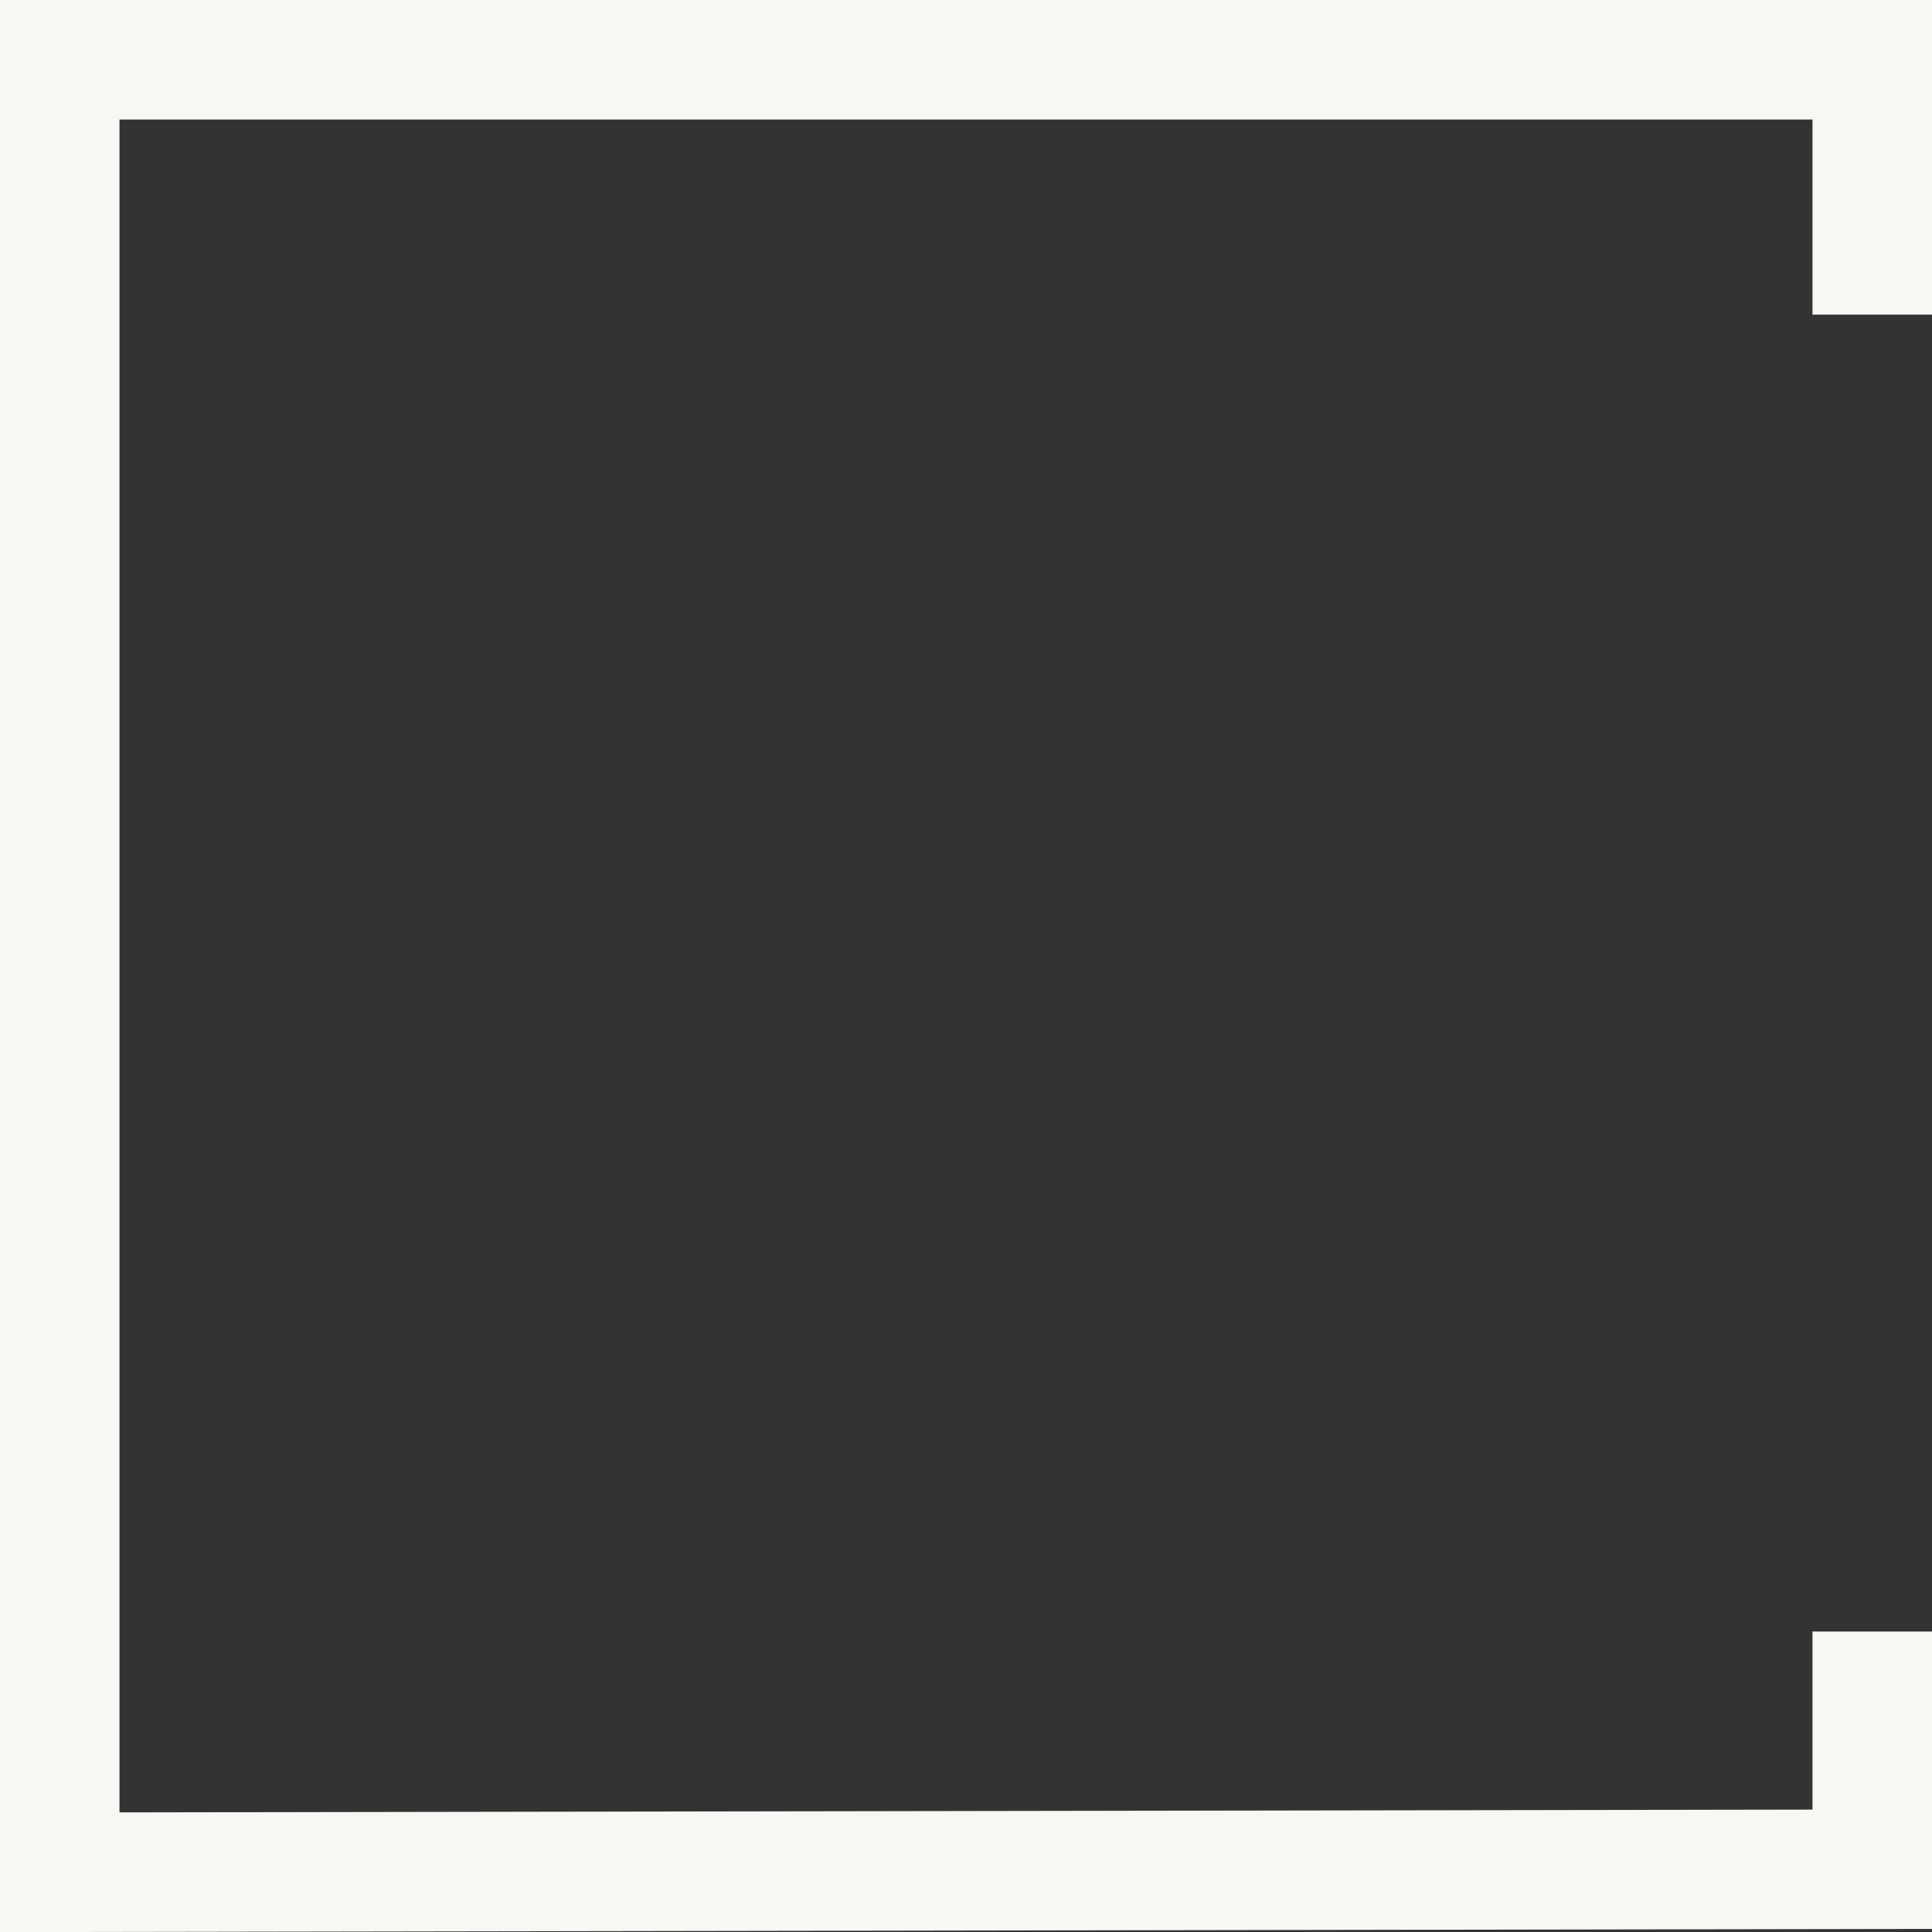
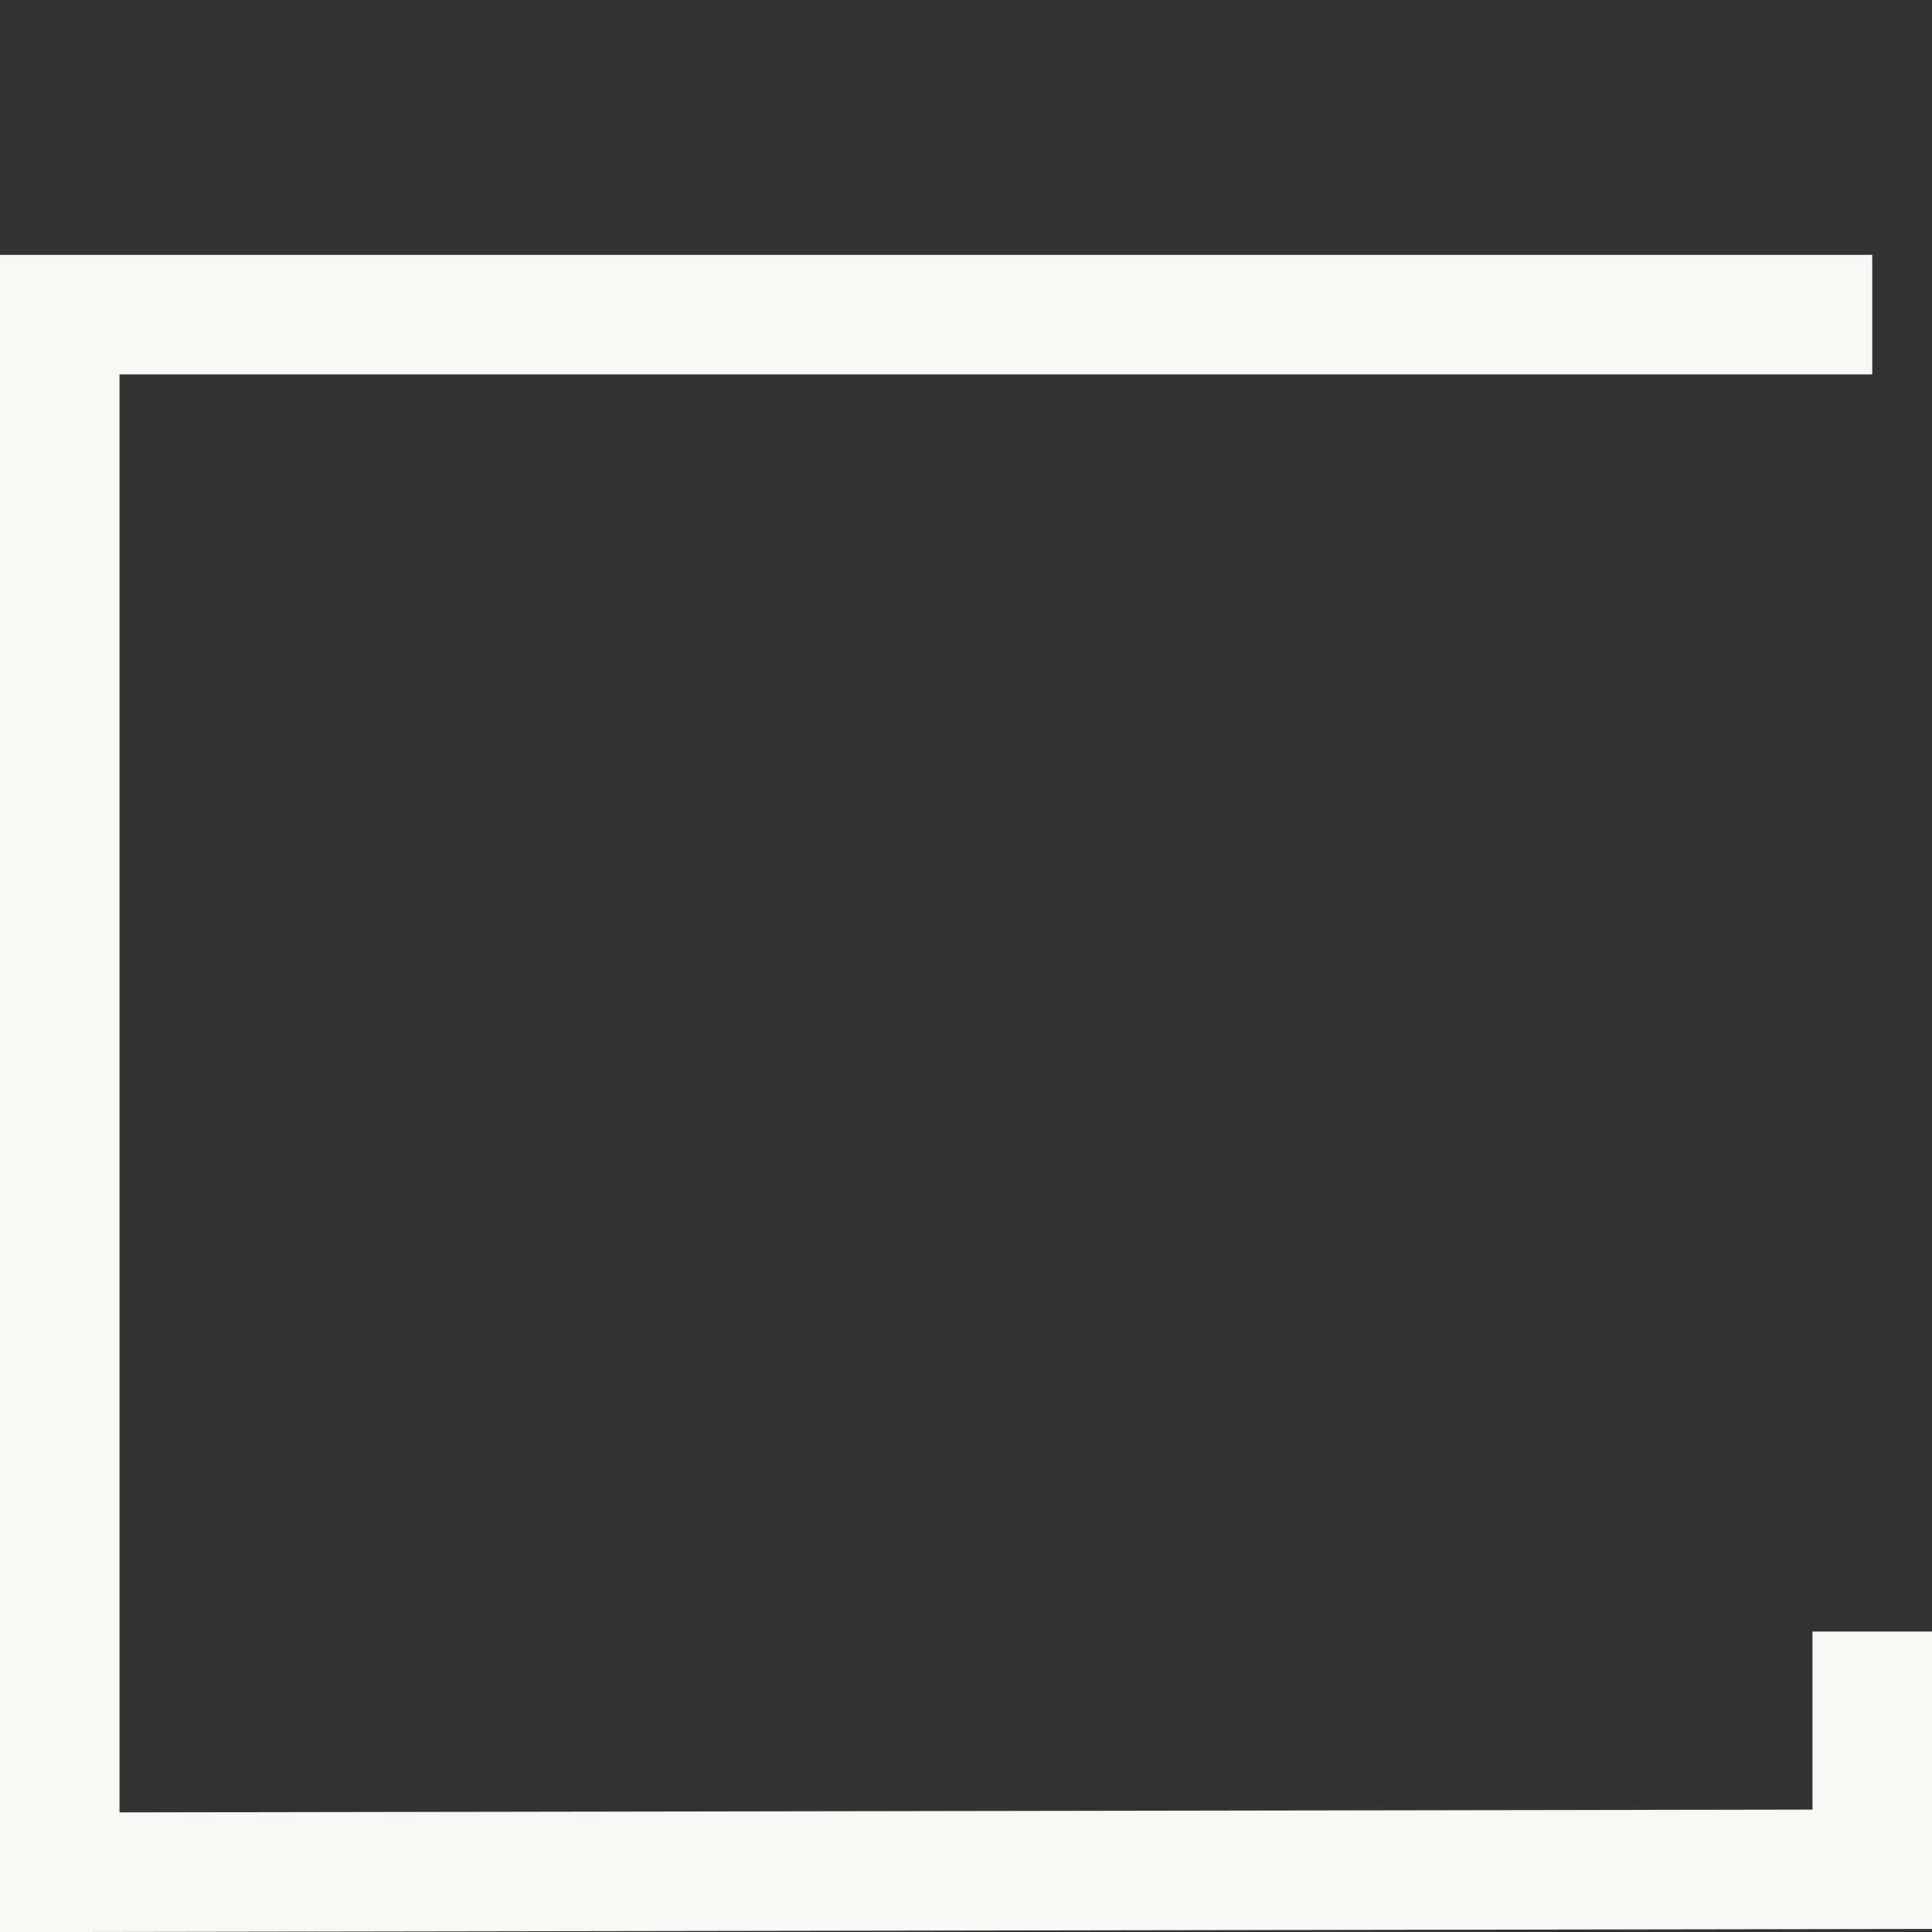
<svg xmlns="http://www.w3.org/2000/svg" width="97" height="97" viewBox="0 0 97 97" fill="none">
  <rect x="0" y="0" width="97" height="97" fill="#333333" stroke="none" />
-   <path d="M94 15.797V3H3L3 94L94 93.85V81.914" stroke="#F8F7F4" stroke-width="6" />
+   <path d="M94 15.797H3L3 94L94 93.85V81.914" stroke="#F8F7F4" stroke-width="6" />
</svg>